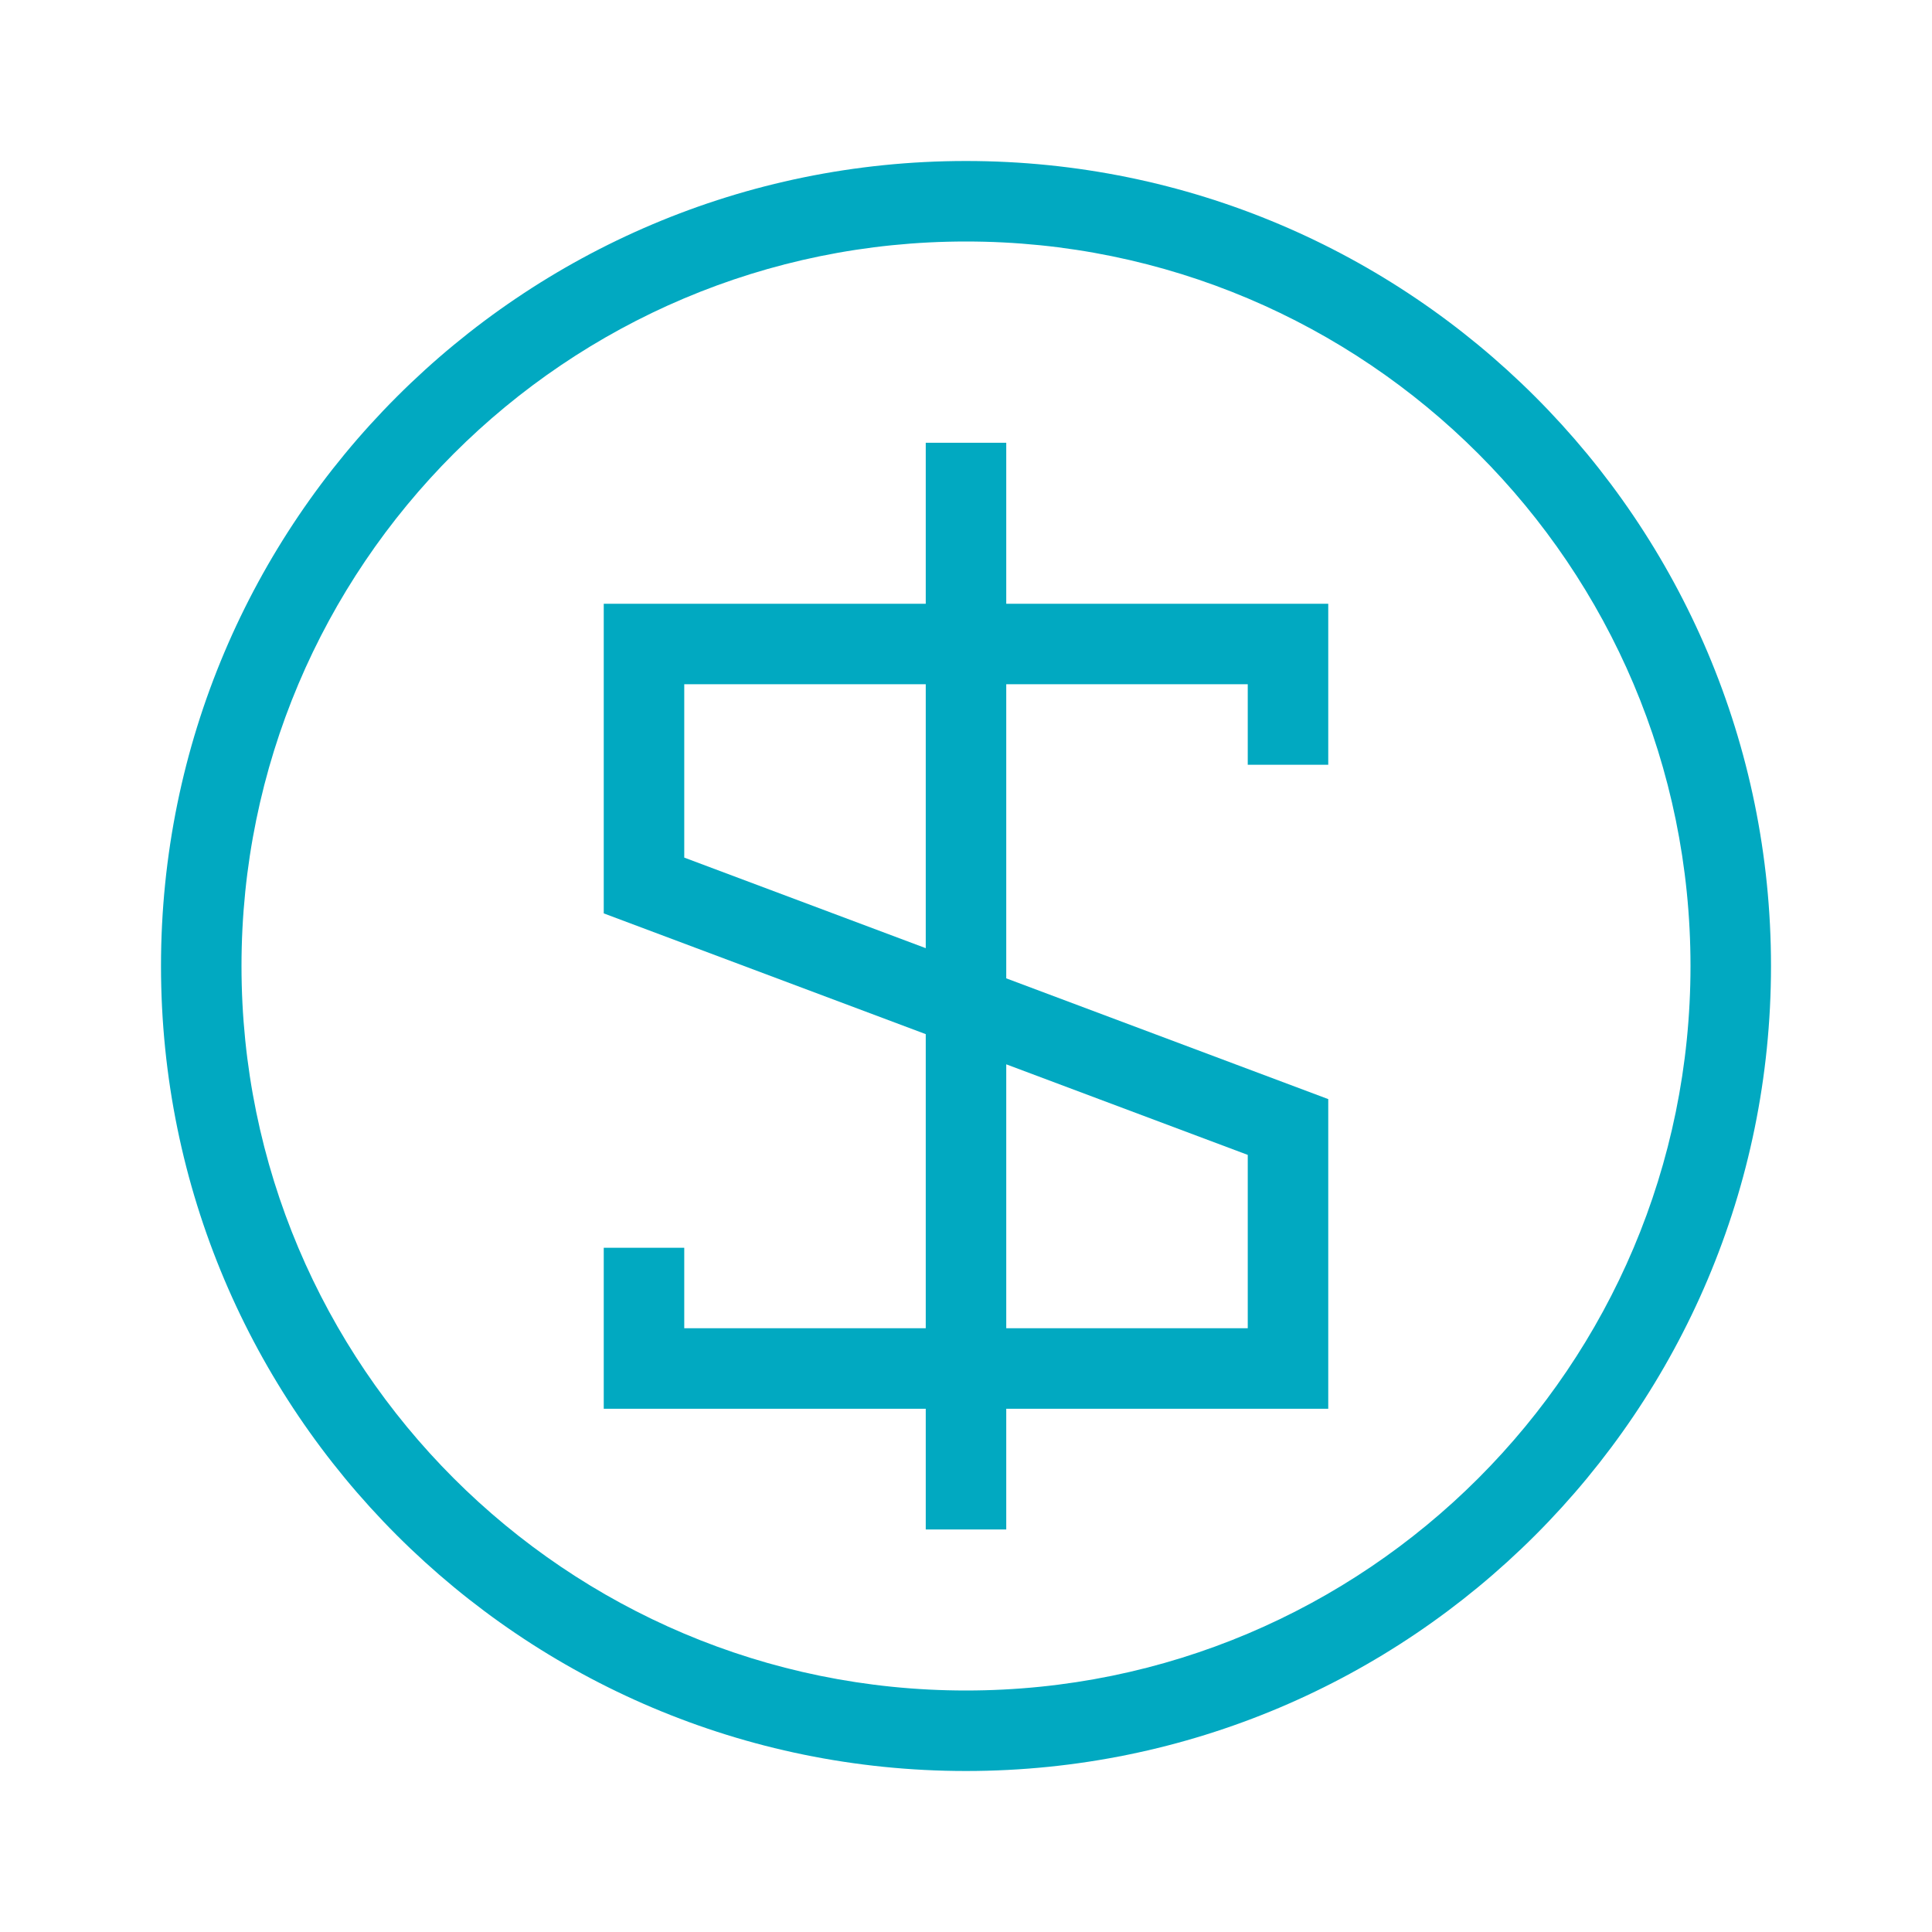
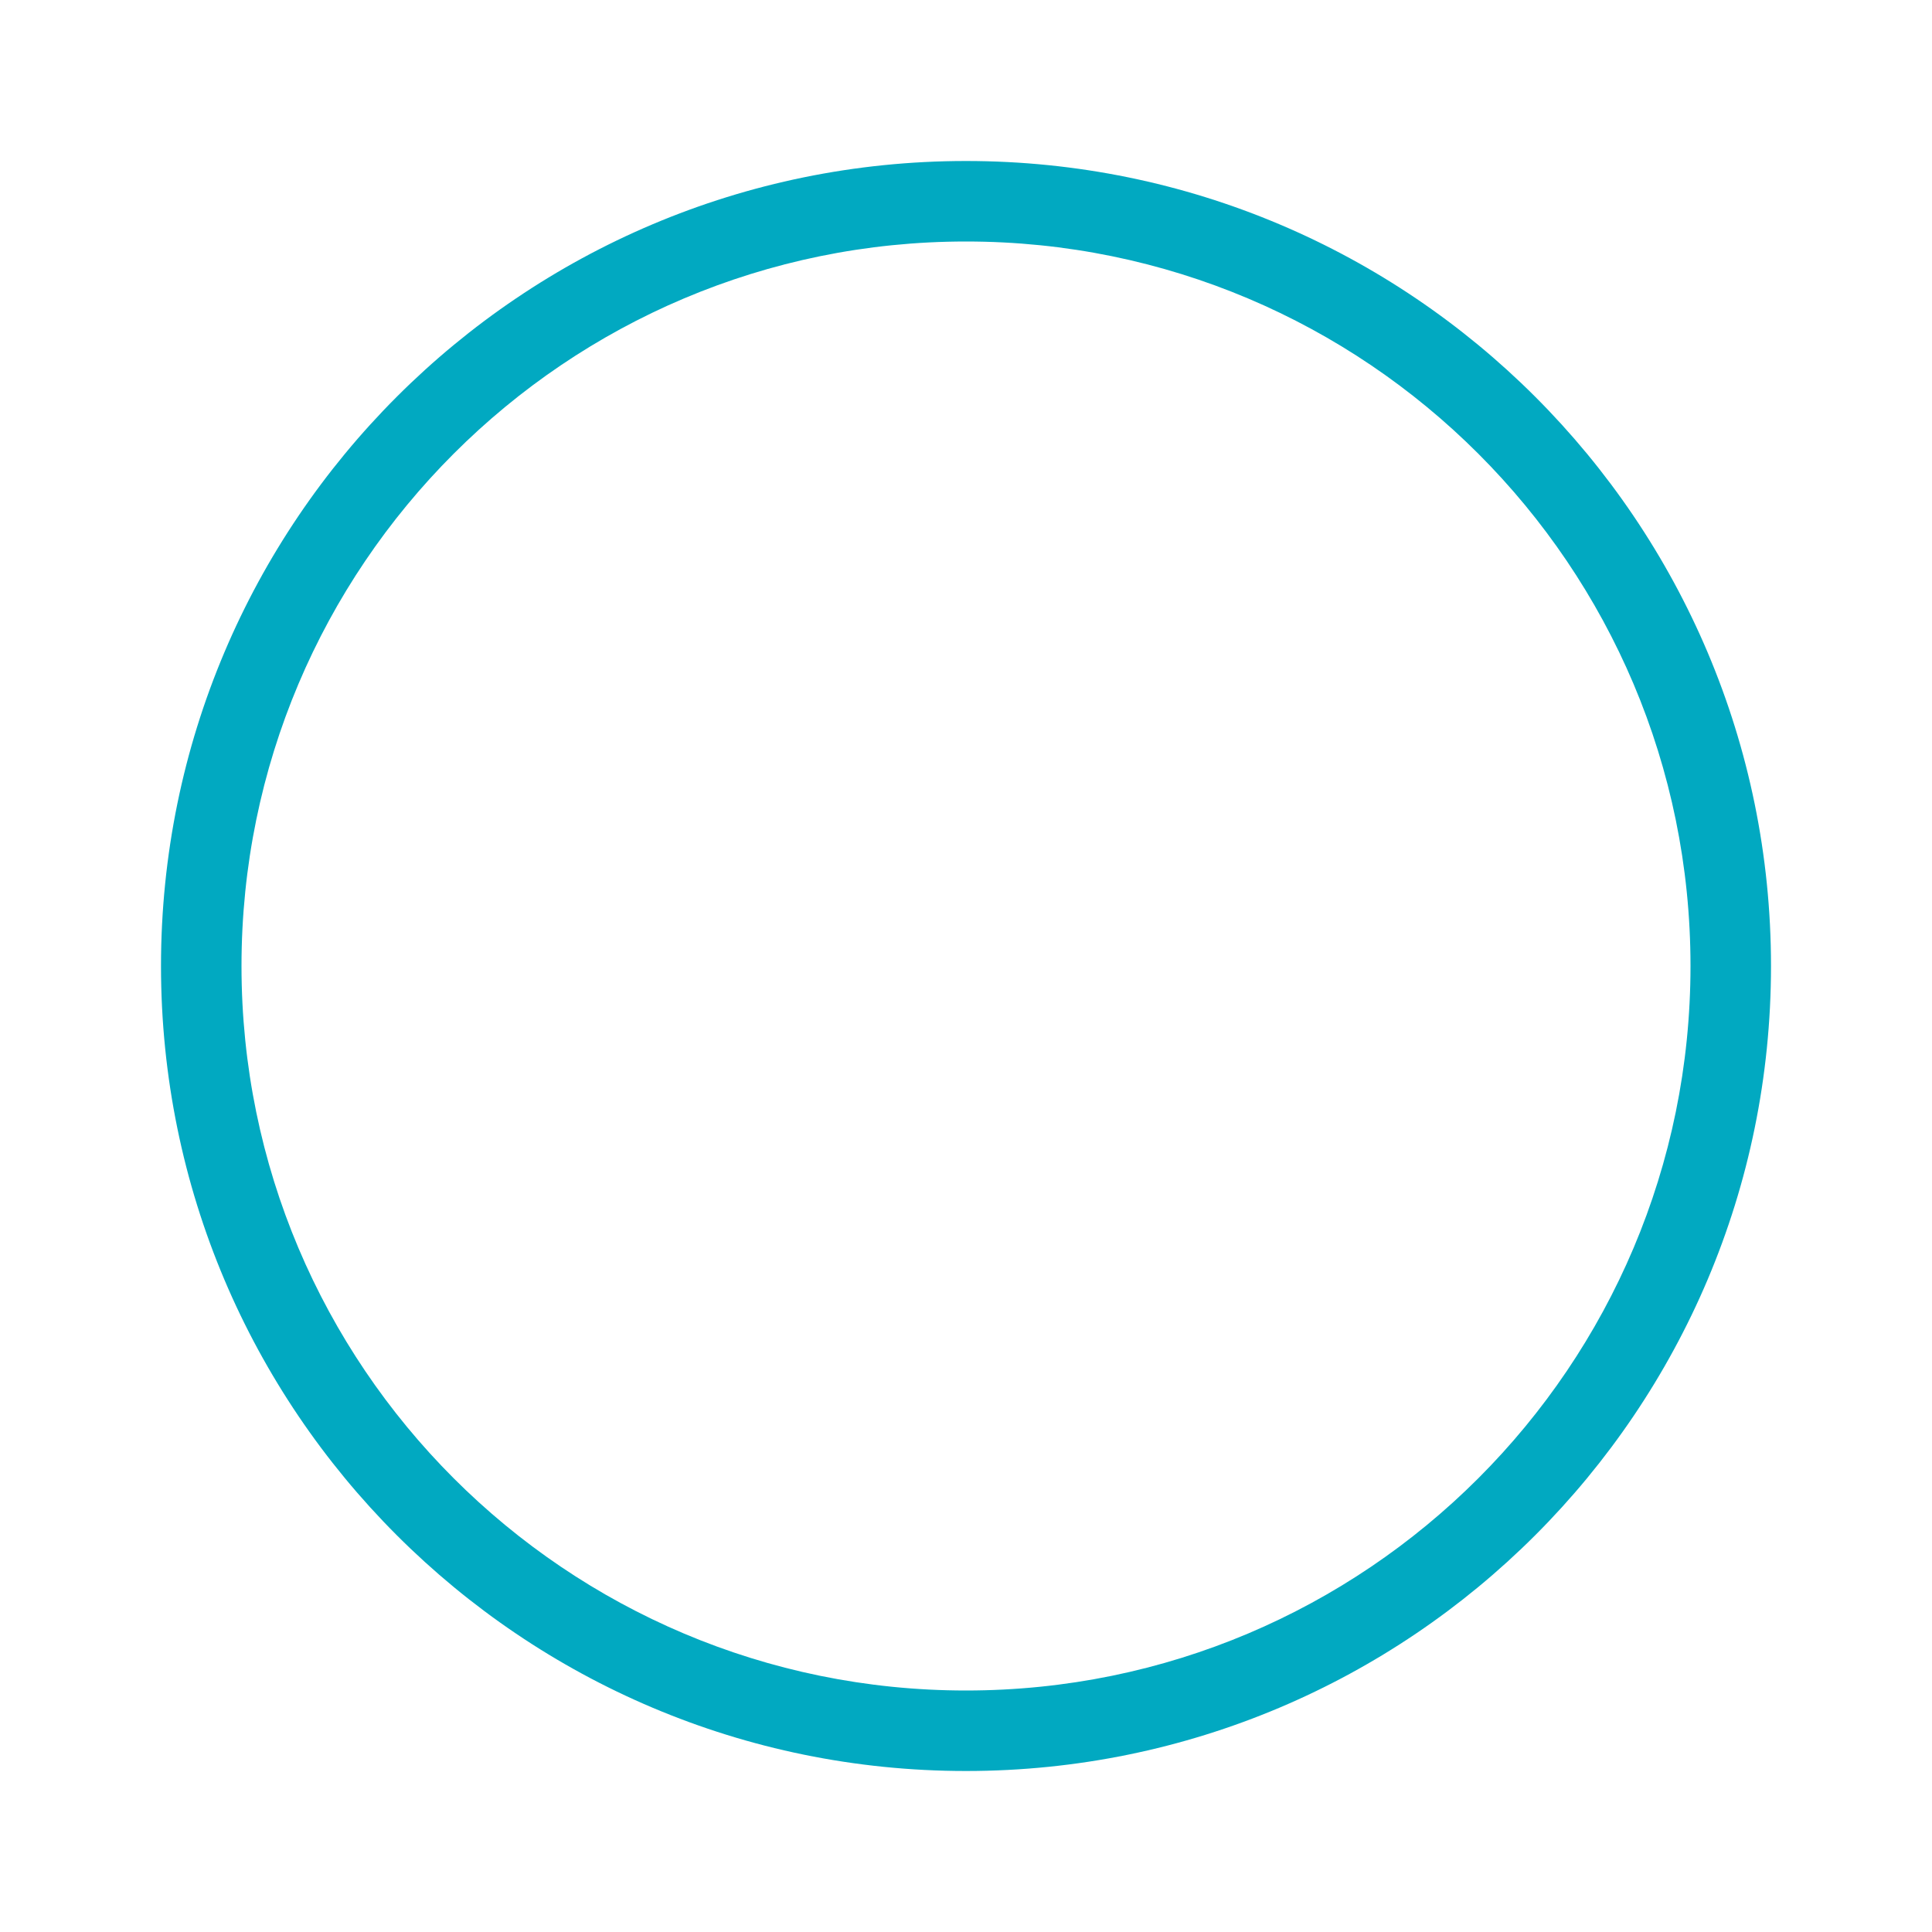
<svg xmlns="http://www.w3.org/2000/svg" fill="none" height="48" viewBox="0 0 48 48" width="48">
  <g clip-rule="evenodd" fill="#01a9c1" fill-rule="evenodd">
-     <path d="m33 19h-2v-2h-6v7.307l8 3v7.693h-8v3h-2v-3h-8v-4h2v2h6v-7.307l-8-3v-7.693h8v-4h2v4h8zm-10-2h-6v4.307l6 2.25zm2 9.443v6.557h6v-4.307z" />
    <path d="m24 44c11.046 0 20-8.954 20-20s-8.954-20-20-20-20 8.954-20 20 8.954 20 20 20zm0-2c9.941 0 18-8.059 18-18s-8.059-18-18-18-18 8.059-18 18 8.059 18 18 18z" />
  </g>
</svg>